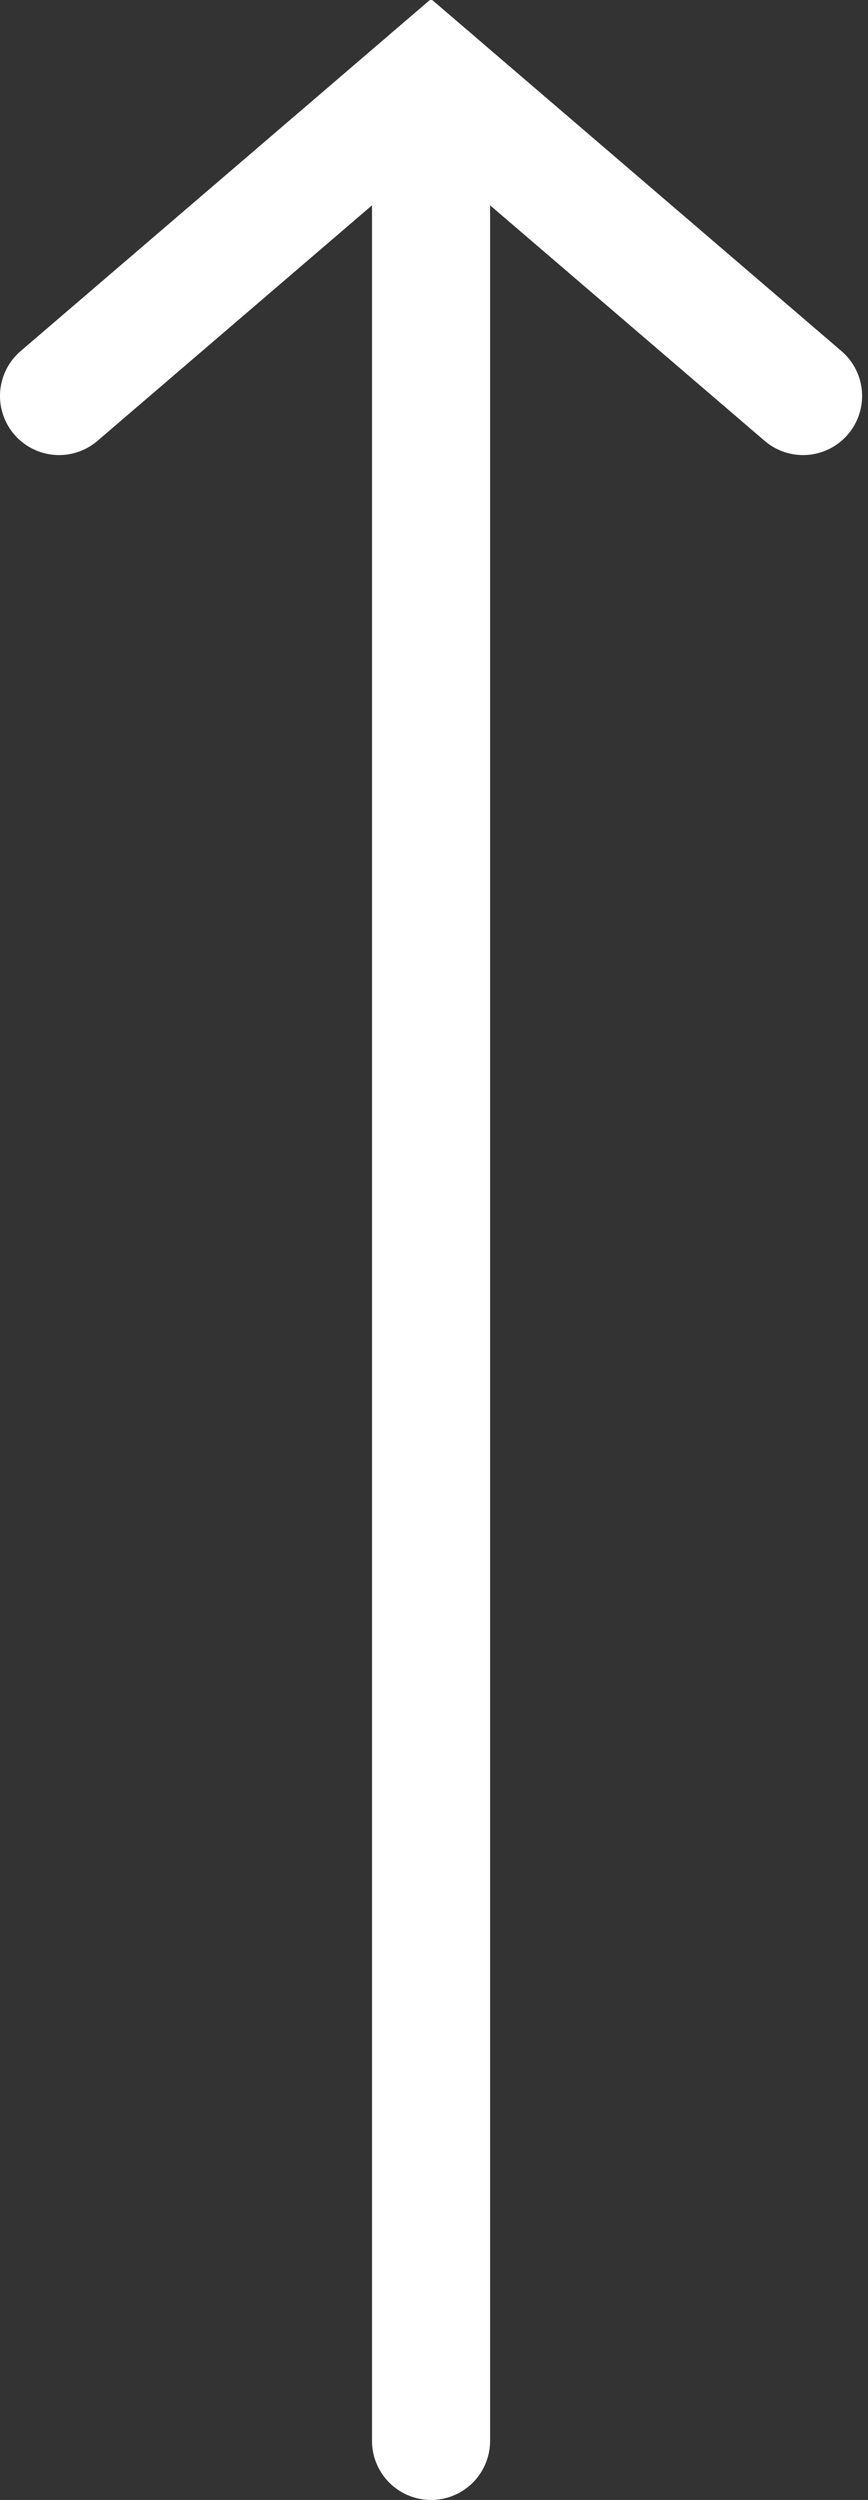
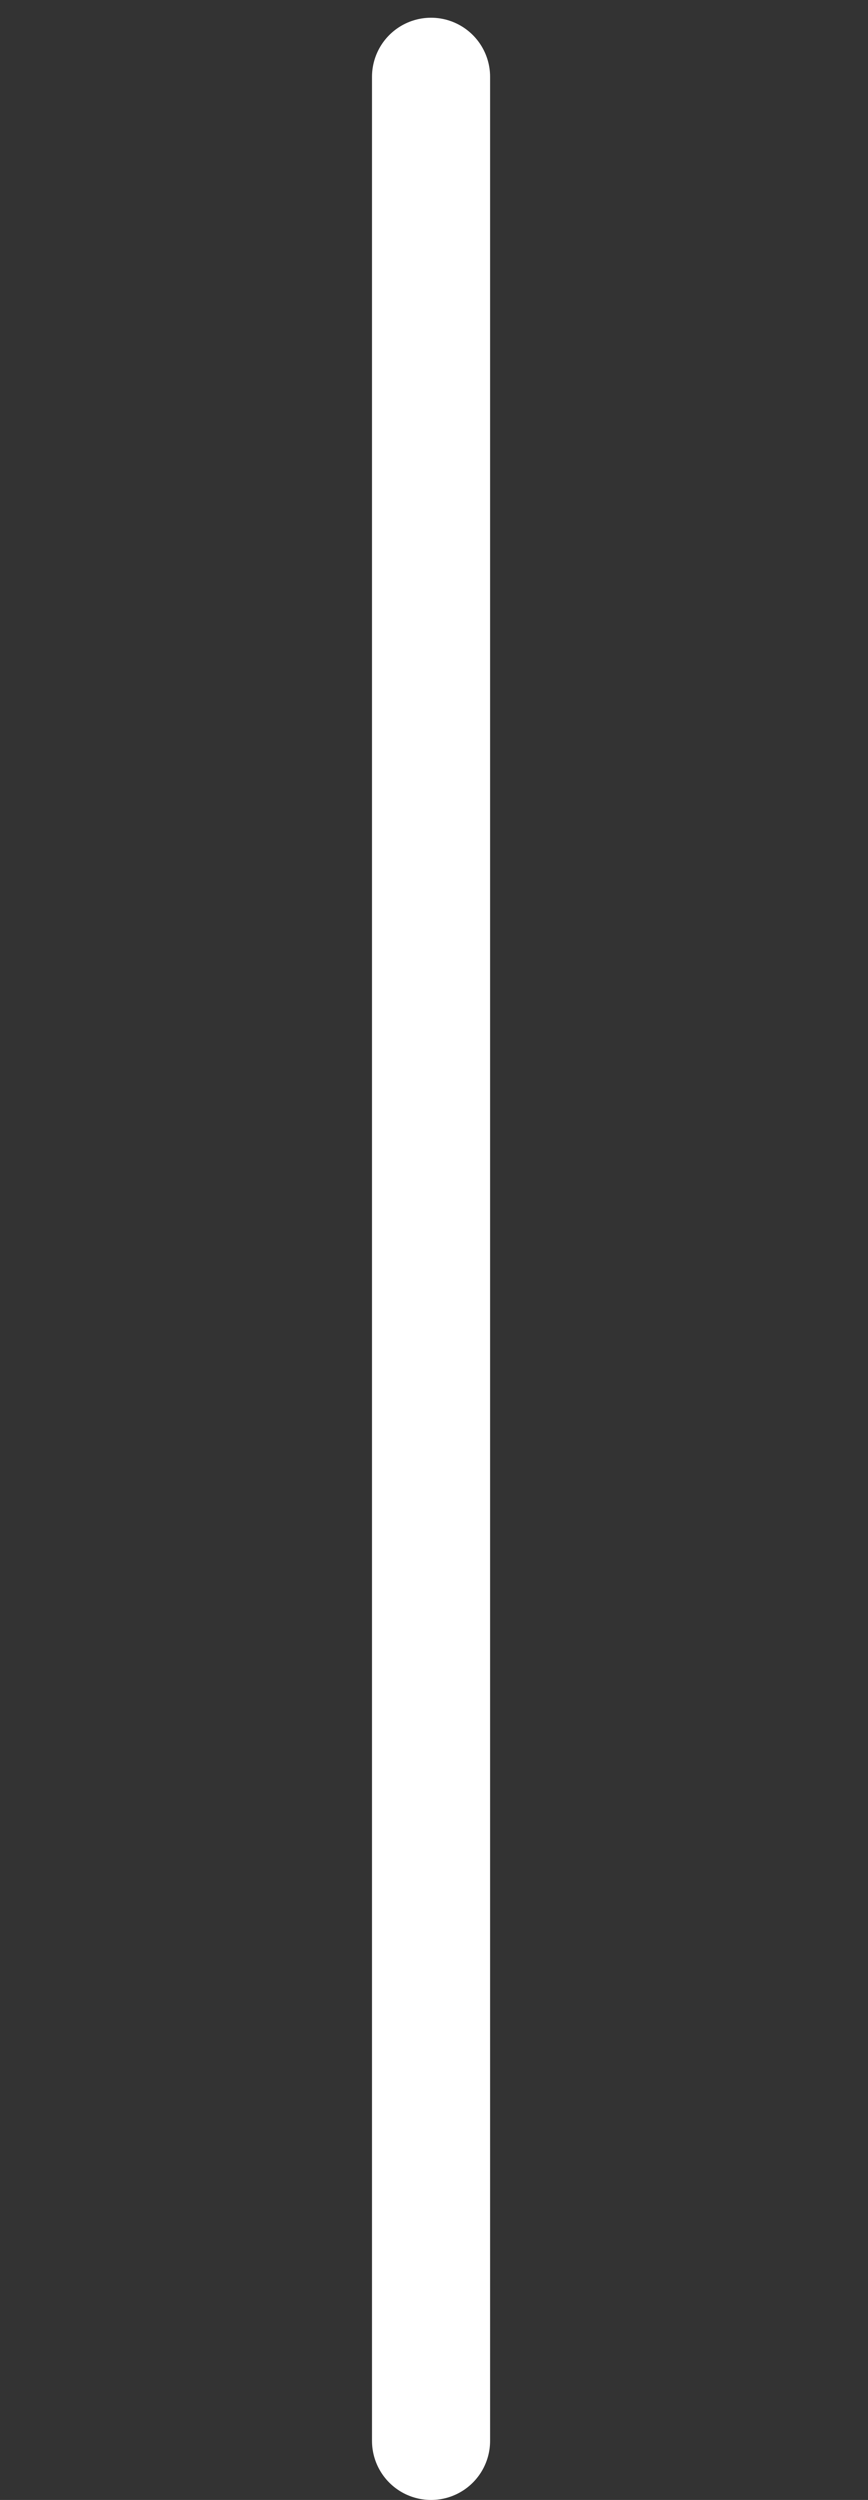
<svg xmlns="http://www.w3.org/2000/svg" version="1.1" id="f884e607-21a6-4bec-a308-67e242dbd36a" x="0px" y="0px" viewBox="0 0 14.7 42.3" style="enable-background:new 0 0 14.7 42.3;" xml:space="preserve">
  <rect x="0" y="0" width="14.7" height="42.3" fill="#333333" stroke="none" />
  <style type="text/css">
	.st0{fill:none;stroke:#FFFFFF;stroke-width:2;stroke-linecap:round;}
</style>
  <line class="st0" x1="7.3" y1="1.3" x2="7.3" y2="41.3" />
-   <path class="st0" d="M1,6.7l6.3-5.4l6.3,5.4" />
</svg>